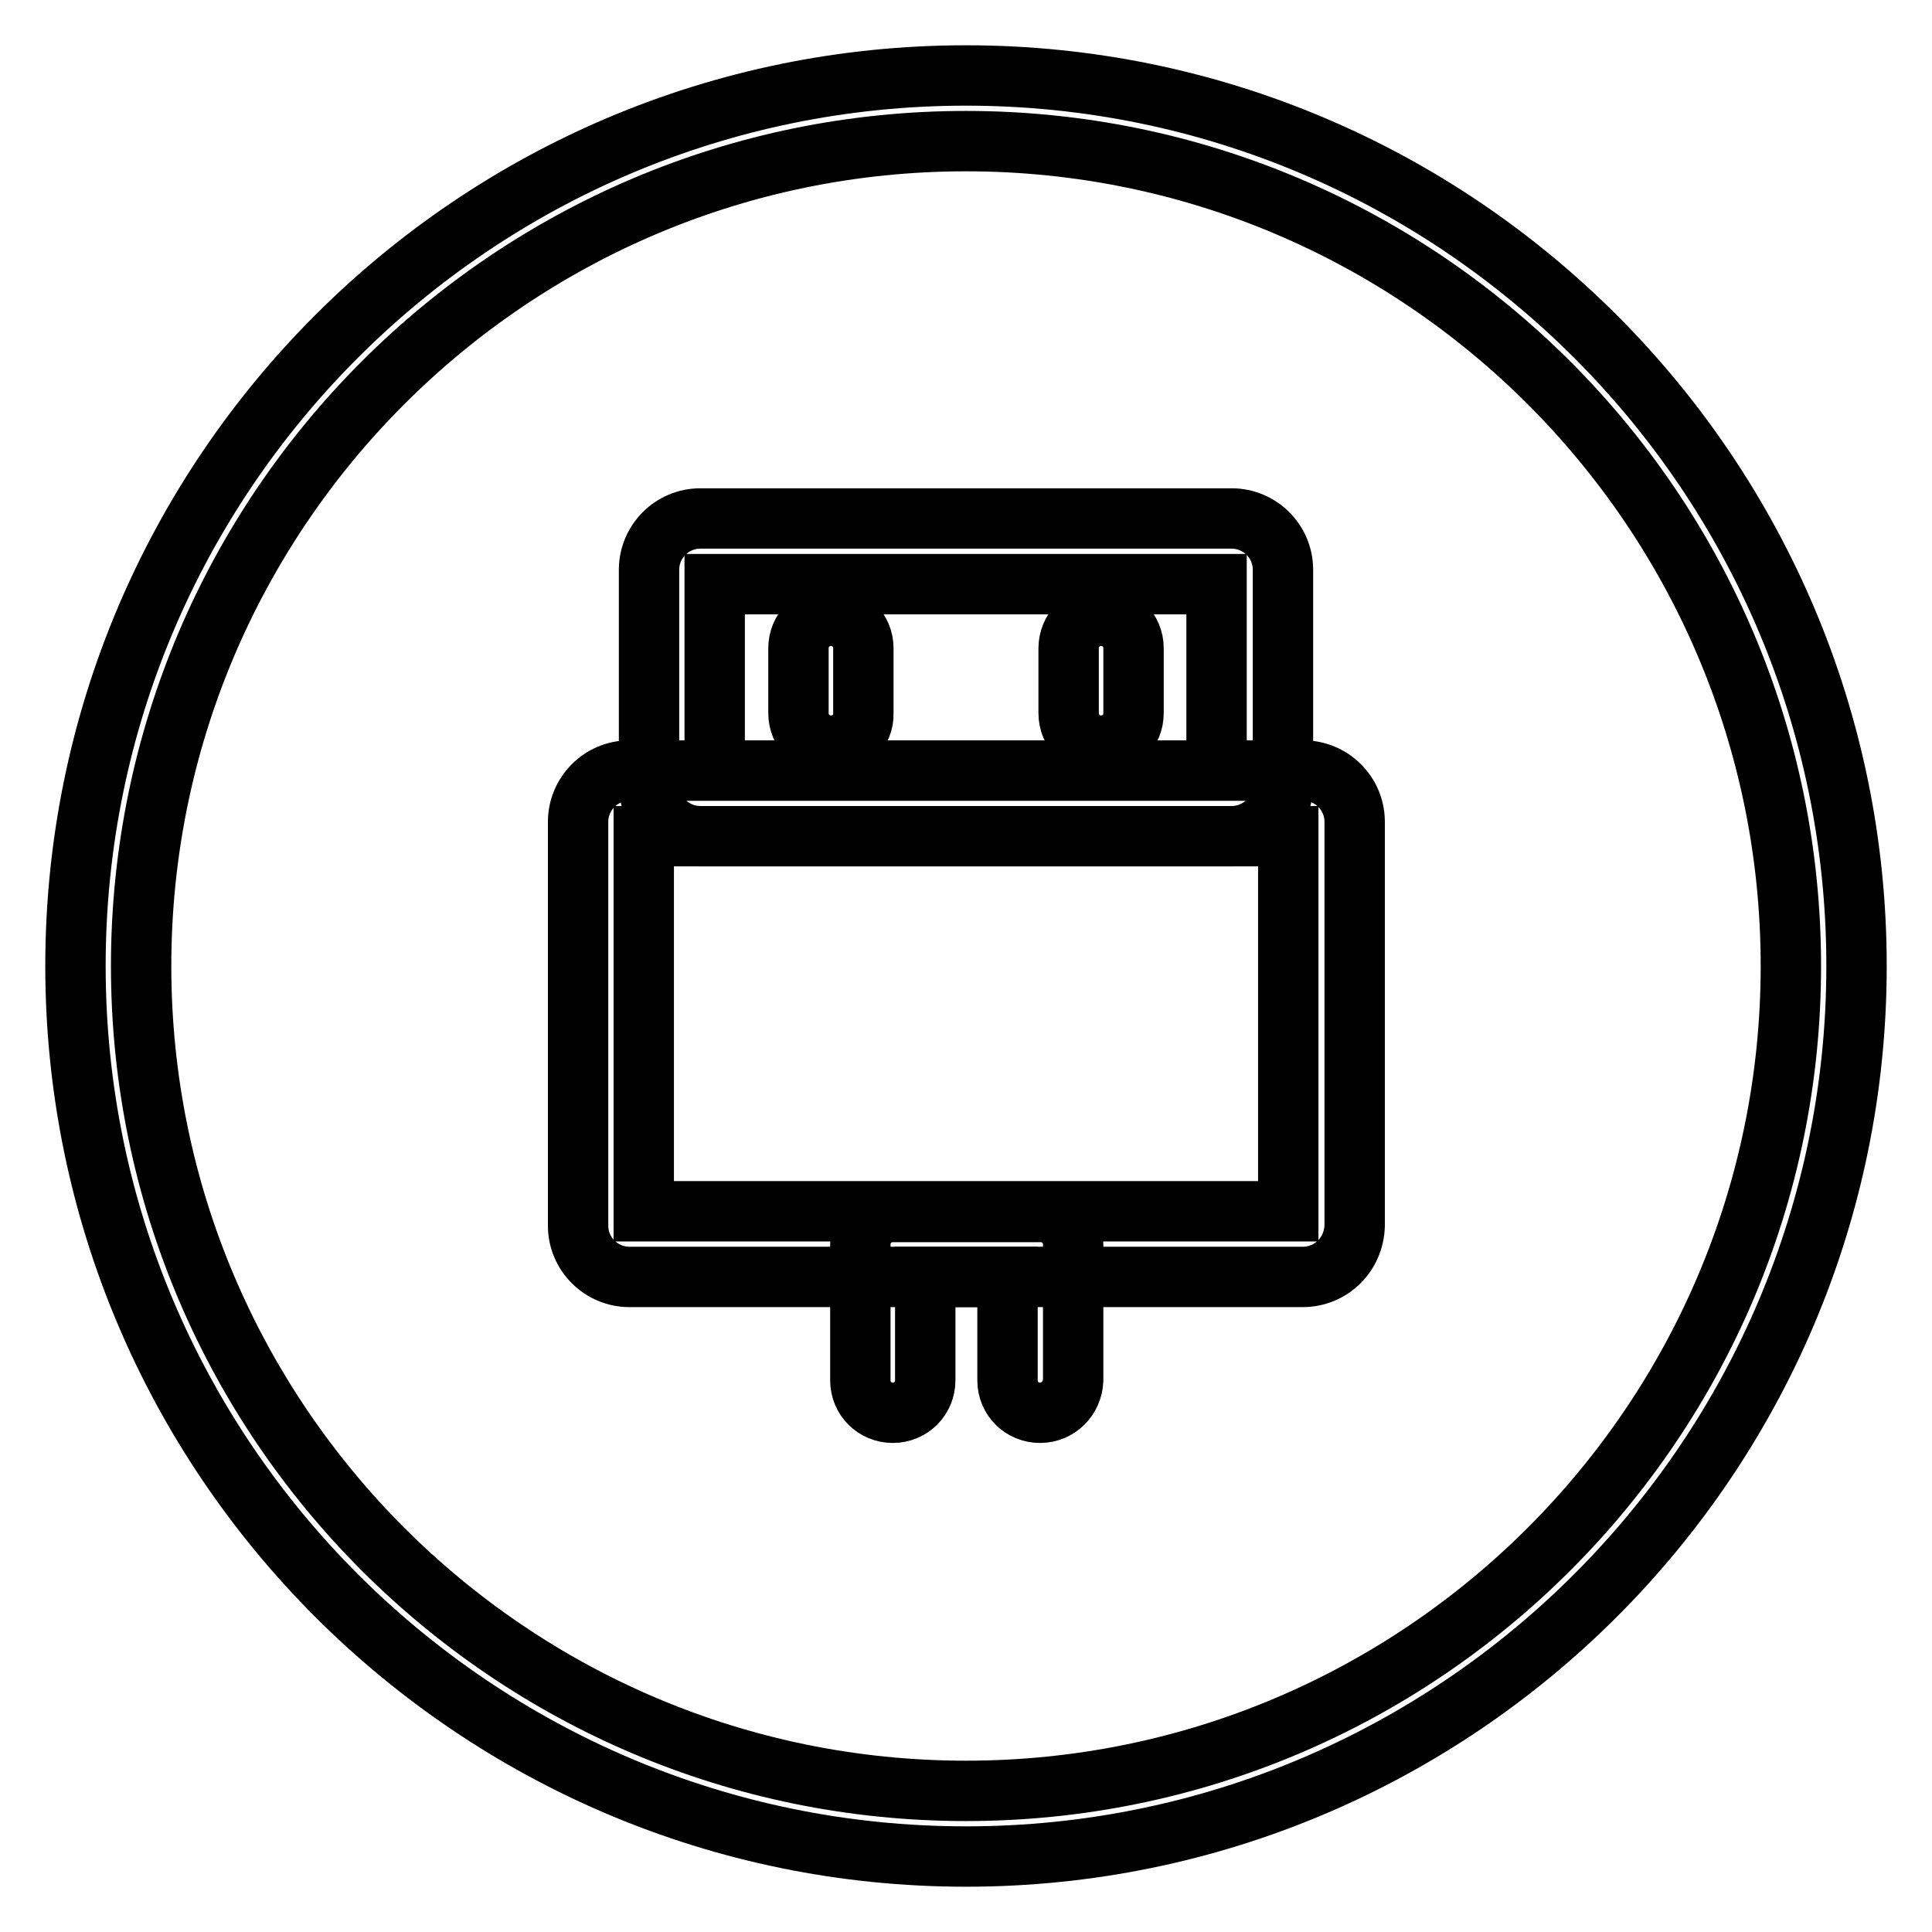
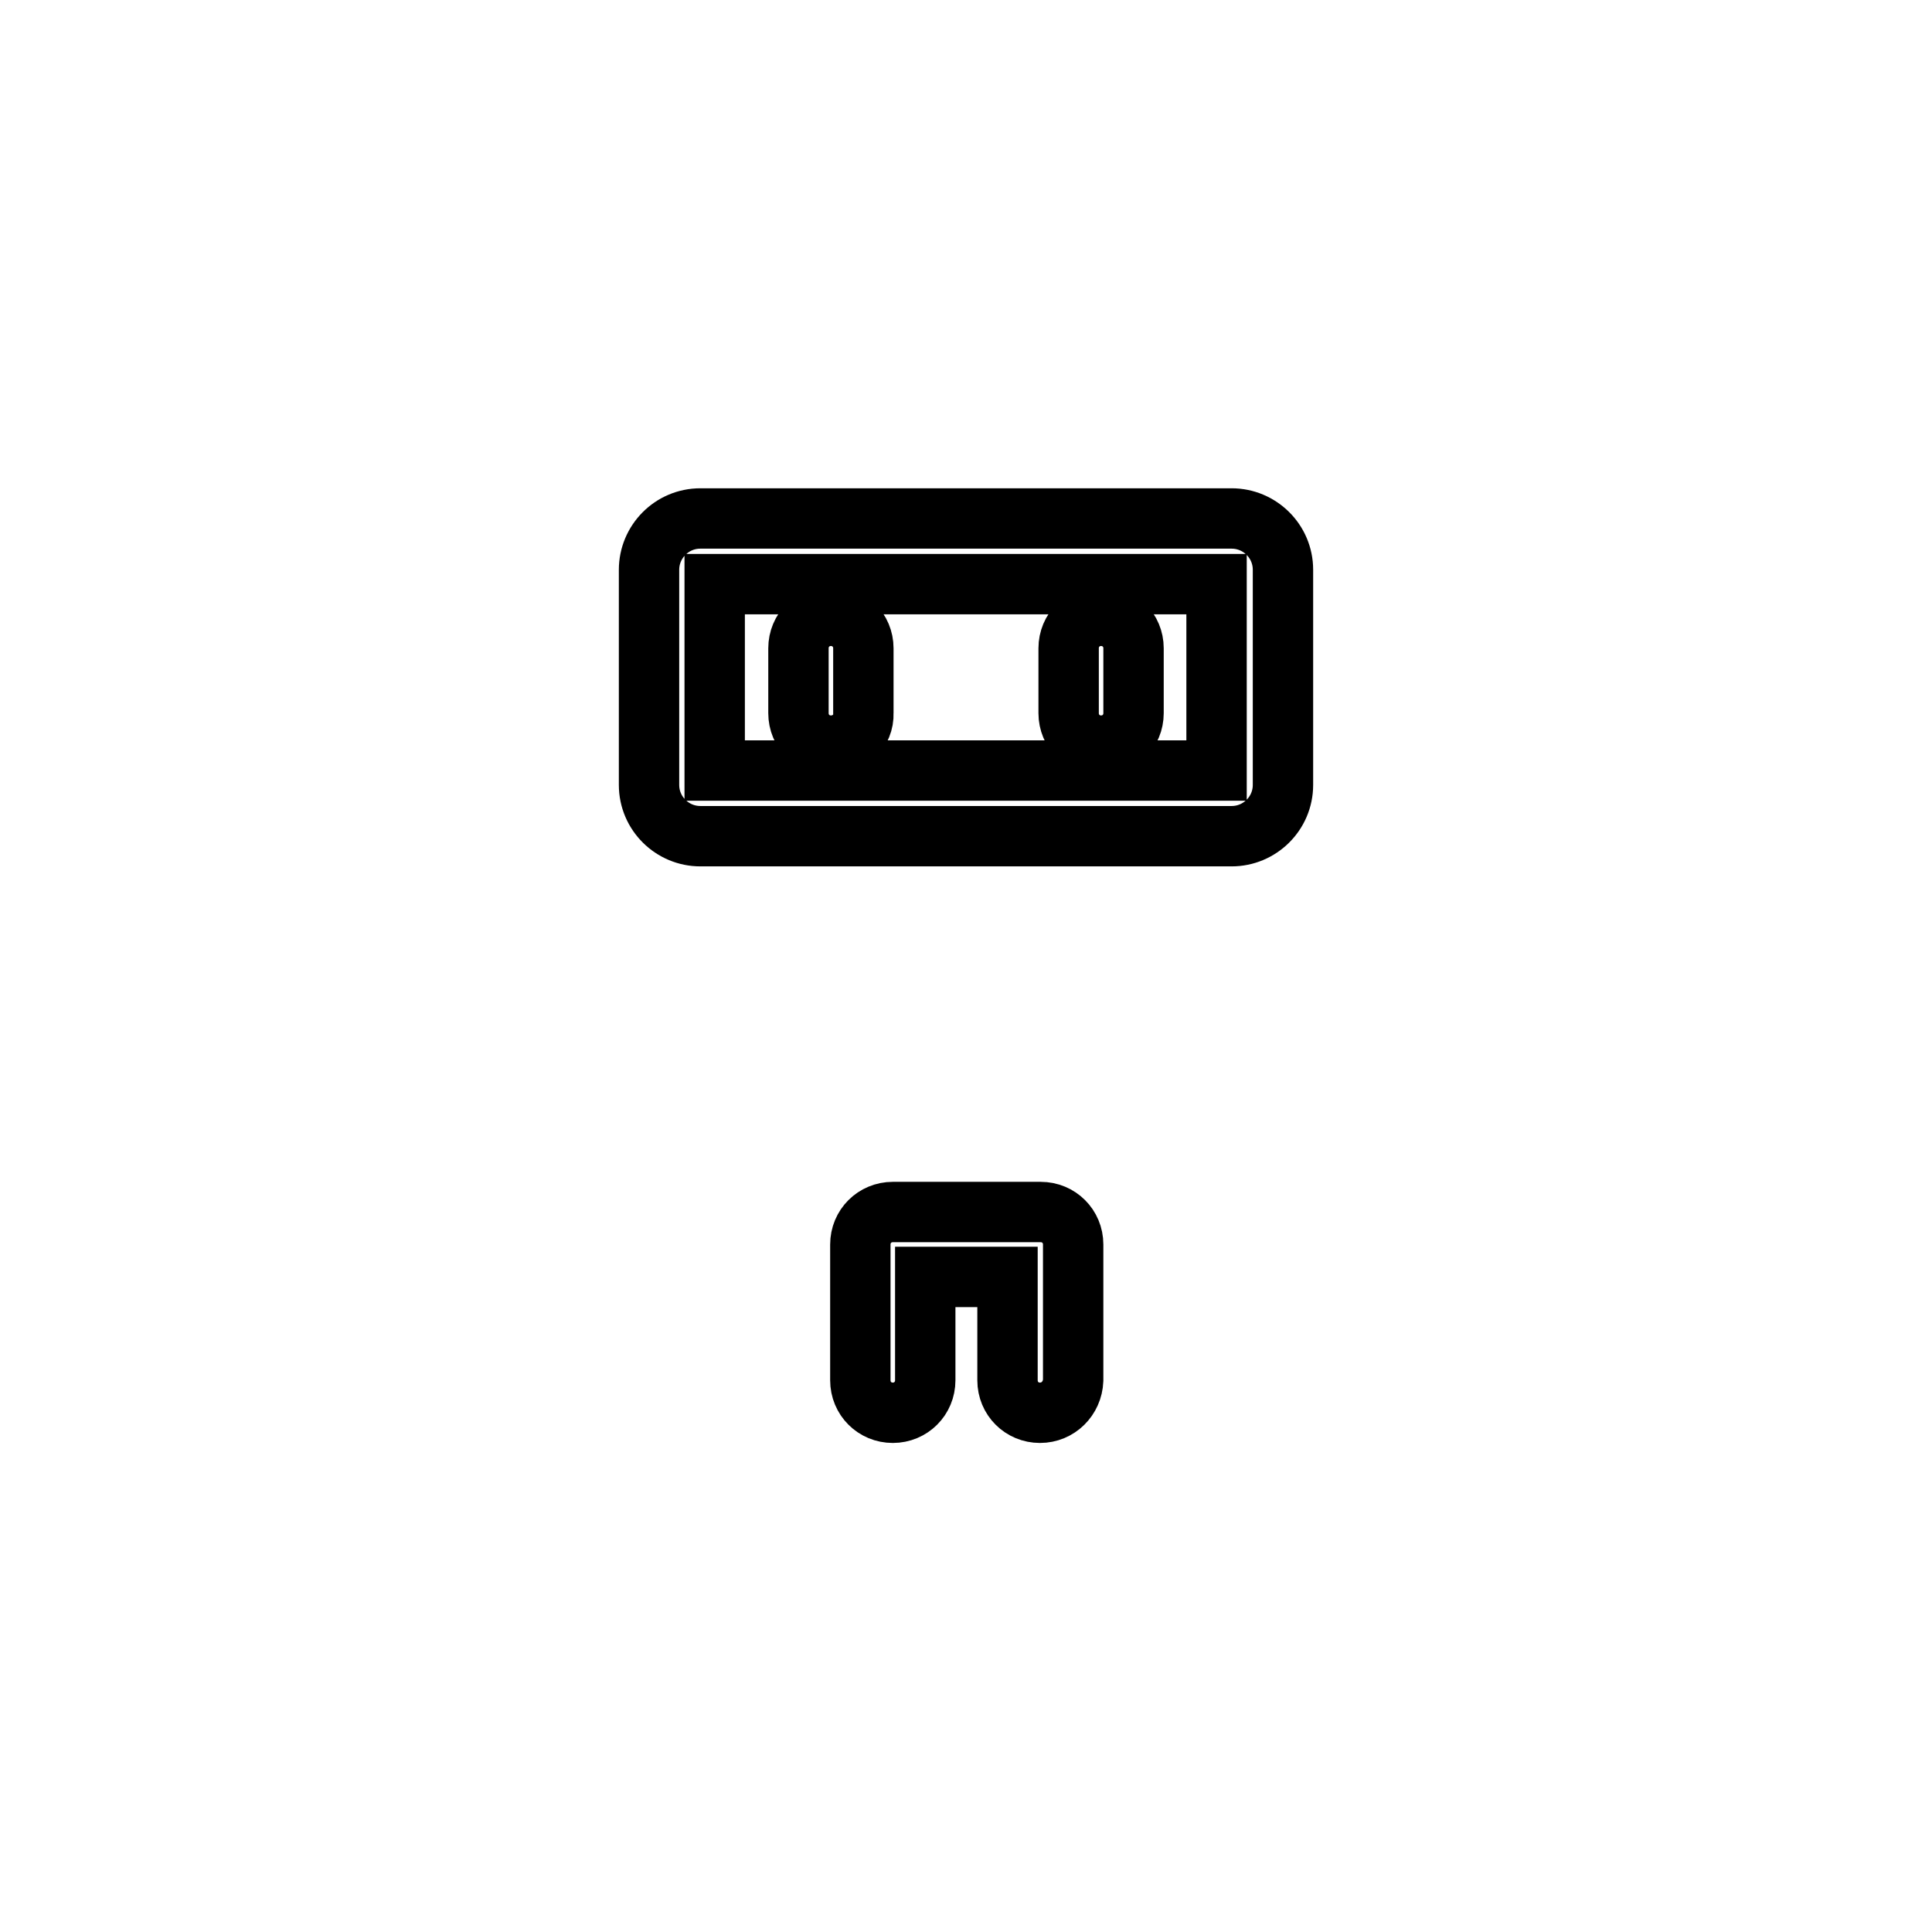
<svg xmlns="http://www.w3.org/2000/svg" version="1.1" x="0px" y="0px" viewBox="0 0 256 256" enable-background="new 0 0 256 256" xml:space="preserve">
  <g>
-     <path stroke-width="8" fill-opacity="0" stroke="#000000" d="M128,246c-65.1,0-118-52.9-118-118C10,62.9,62.9,10,128,10s118,52.9,118,118C246,193.1,193.1,246,128,246z  M128,18.7c-60.3,0-109.3,49-109.3,109.3s49,109.3,109.3,109.3s109.3-49,109.3-109.3C237.3,67.7,188.3,18.7,128,18.7z" />
-     <path stroke-width="8" fill-opacity="0" stroke="#000000" d="M172.6,169.2H83.4c-3.7,0-6.8-3-6.8-6.8v-53.5c0-3.7,3-6.8,6.8-6.8h89.3c3.7,0,6.8,3,6.8,6.8v53.5 C179.4,166.2,176.4,169.2,172.6,169.2z M85.3,160.5h85.4v-49.7H85.3V160.5z" />
    <path stroke-width="8" fill-opacity="0" stroke="#000000" d="M163.2,110.8H92.8c-3.7,0-6.8-3-6.8-6.8V75.5c0-3.7,3-6.8,6.8-6.8h70.4c3.7,0,6.8,3,6.8,6.8V104 C170,107.8,166.9,110.8,163.2,110.8z M94.7,102.1h66.5V77.4H94.7V102.1z M137.8,187.2c-2.4,0-4.3-1.9-4.3-4.3l0,0v-13.7h-10.9v13.7 c0,2.4-1.9,4.3-4.3,4.3c-2.4,0-4.3-1.9-4.3-4.3v-18c0-2.4,1.9-4.3,4.3-4.3l0,0h19.6c2.4,0,4.3,1.9,4.3,4.3l0,0v18 C142.1,185.3,140.2,187.2,137.8,187.2C137.8,187.2,137.8,187.2,137.8,187.2z" />
    <path stroke-width="8" fill-opacity="0" stroke="#000000" d="M110.1,98.8c-2.4,0-4.3-1.9-4.3-4.3l0,0v-8.6c0-2.4,1.9-4.3,4.3-4.3c2.4,0,4.3,1.9,4.3,4.3v8.6 C114.5,96.9,112.5,98.8,110.1,98.8L110.1,98.8z M145.9,98.8c-2.4,0-4.3-1.9-4.3-4.3l0,0v-8.6c0-2.4,1.9-4.3,4.3-4.3 c2.4,0,4.3,1.9,4.3,4.3v8.6C150.2,96.9,148.3,98.8,145.9,98.8C145.9,98.8,145.9,98.8,145.9,98.8z" />
  </g>
</svg>